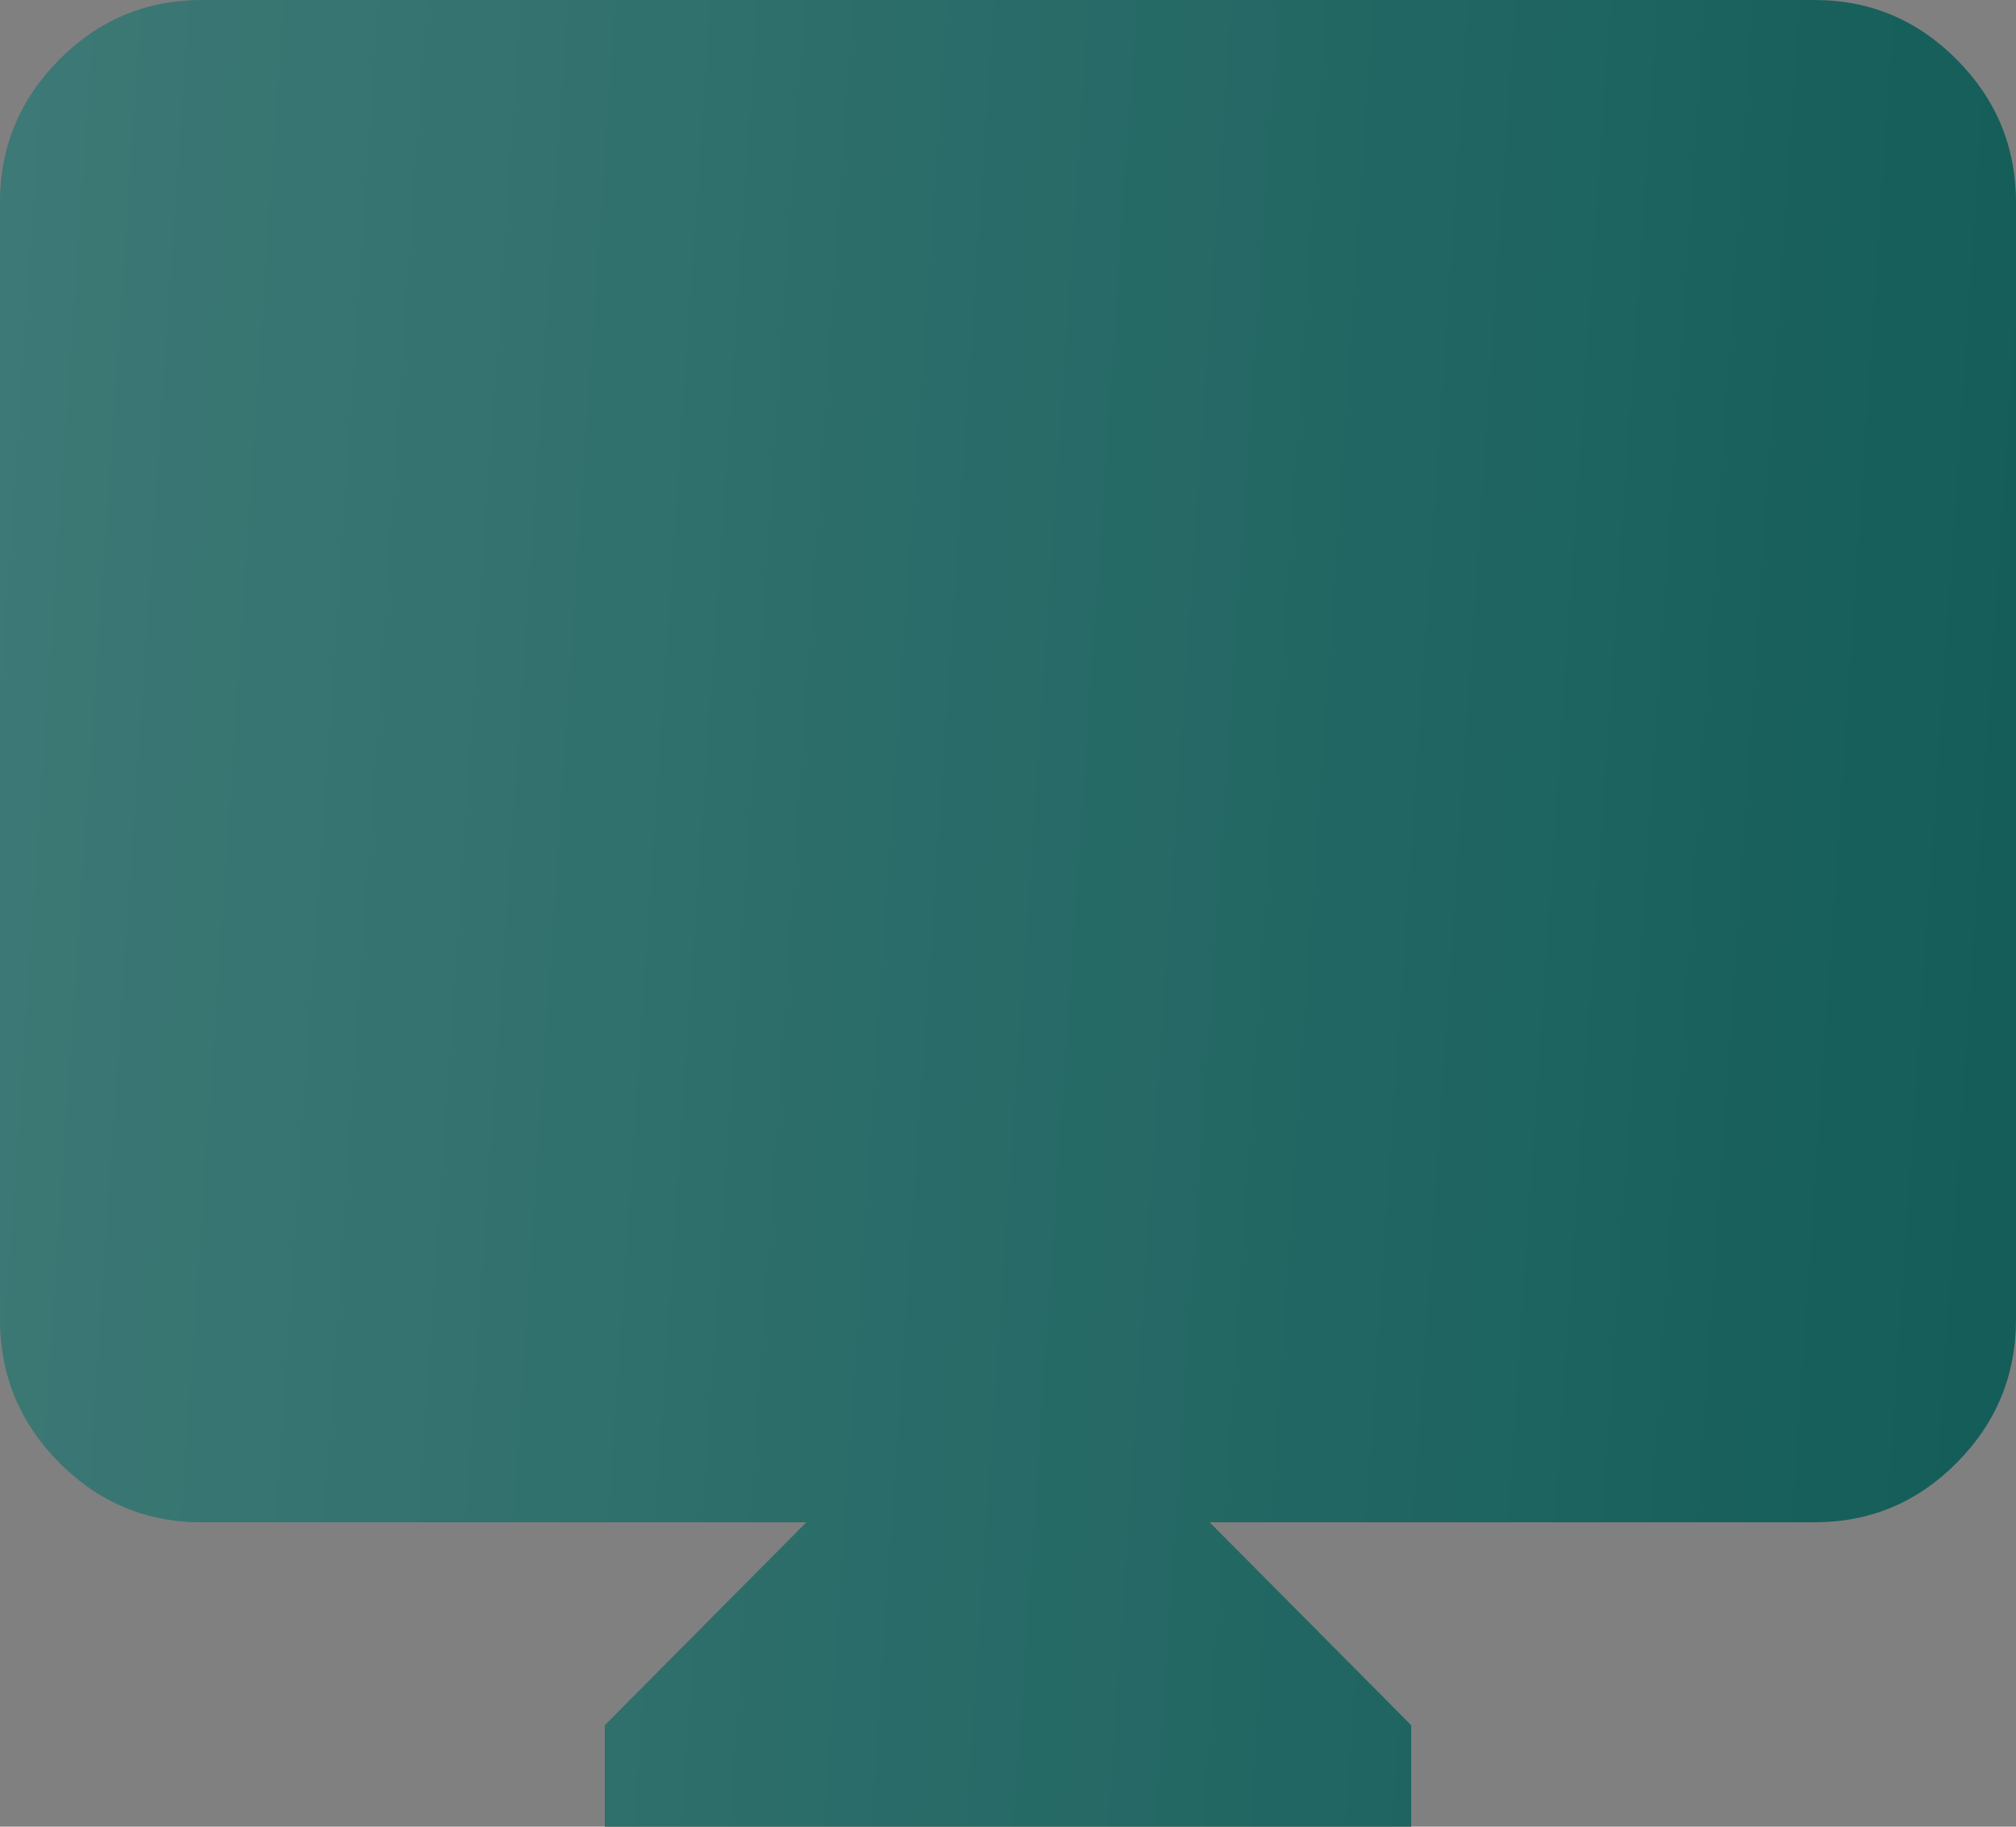
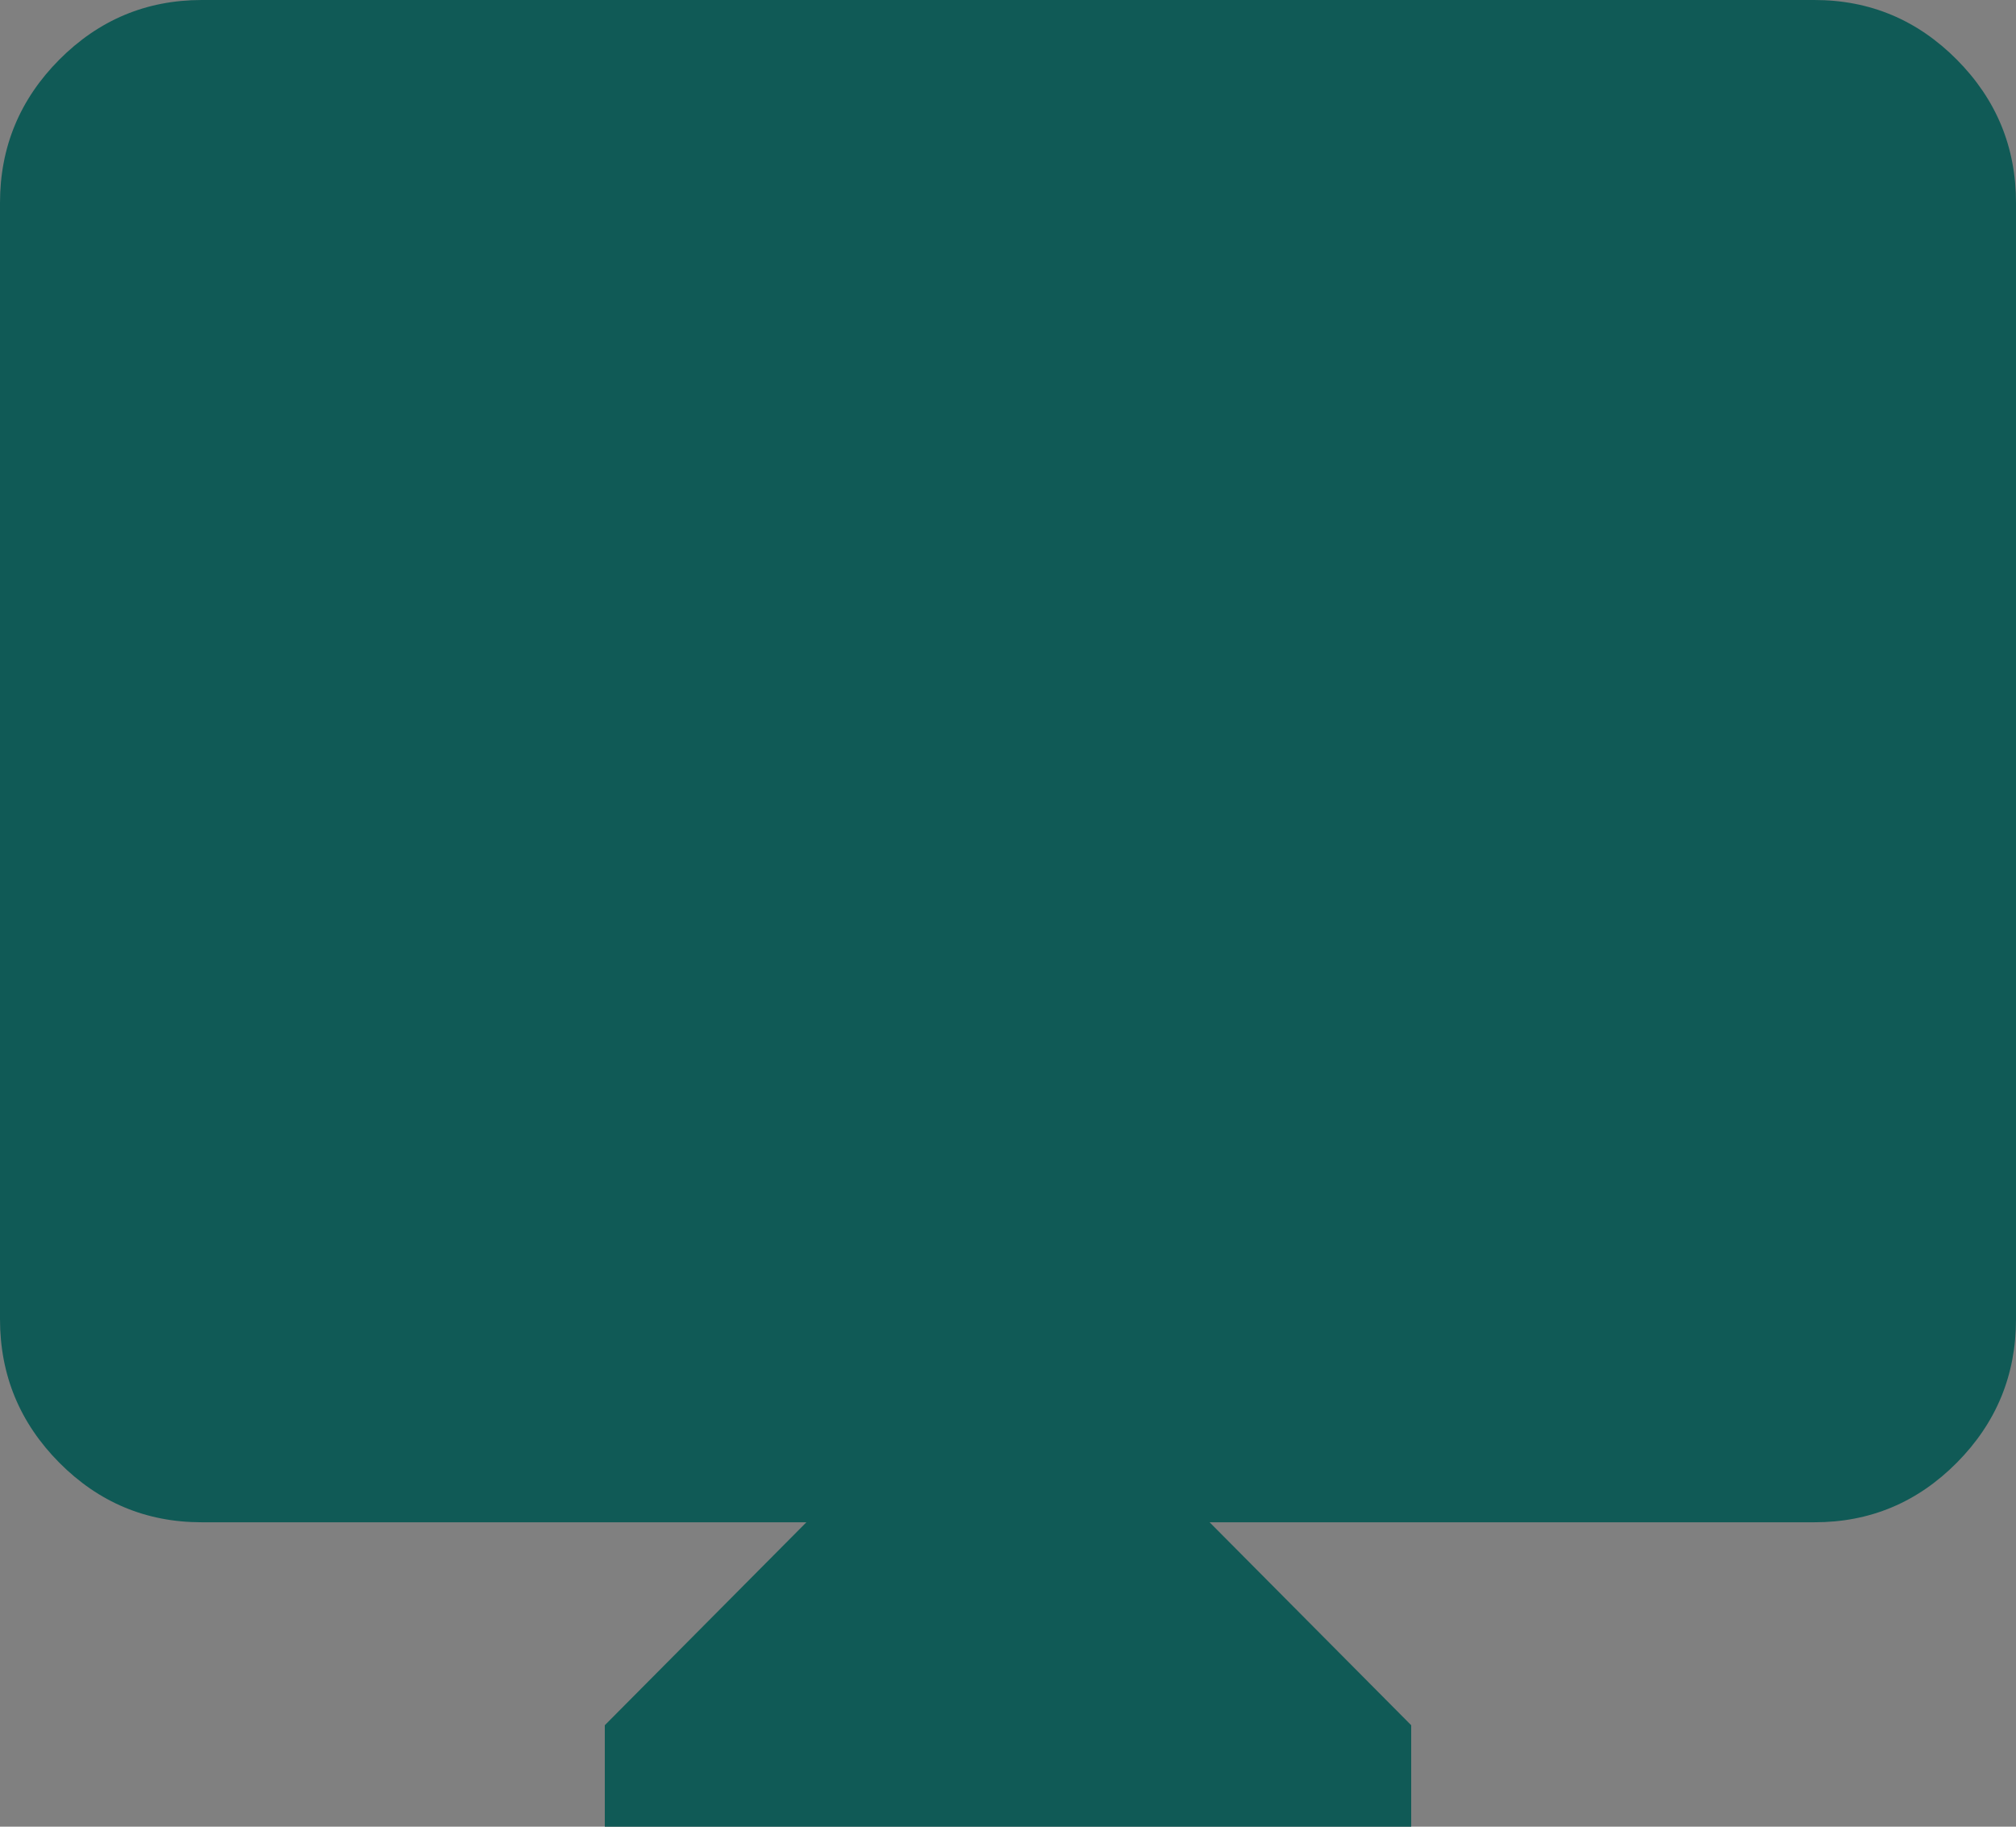
<svg xmlns="http://www.w3.org/2000/svg" width="32" height="29" viewBox="0 0 32 29" fill="none">
  <rect x="0" y="0" width="32" height="29" fill="#808080" stroke="none" />
  <path d="M9.6 29V27.389L12.8 24.167H3.2C2.32 24.167 1.567 23.851 0.941 23.221C0.315 22.59 0.001 21.832 0 20.944V3.222C0 2.336 0.314 1.578 0.941 0.947C1.568 0.317 2.321 0.001 3.2 0H28.8C29.68 0 30.434 0.316 31.061 0.947C31.688 1.579 32.001 2.337 32 3.222V20.944C32 21.831 31.687 22.589 31.061 23.221C30.435 23.852 29.681 24.168 28.8 24.167H19.2L22.4 27.389V29H9.6Z" fill="#105A56" />
-   <path d="M9.6 29V27.389L12.8 24.167H3.2C2.32 24.167 1.567 23.851 0.941 23.221C0.315 22.59 0.001 21.832 0 20.944V3.222C0 2.336 0.314 1.578 0.941 0.947C1.568 0.317 2.321 0.001 3.2 0H28.8C29.68 0 30.434 0.316 31.061 0.947C31.688 1.579 32.001 2.337 32 3.222V20.944C32 21.831 31.687 22.589 31.061 23.221C30.435 23.852 29.681 24.168 28.8 24.167H19.2L22.4 27.389V29H9.6Z" fill="url(#paint0_linear_3280_336)" fill-opacity="0.2" />
  <defs>
    <linearGradient id="paint0_linear_3280_336" x1="-0.815" y1="-15.915" x2="37.367" y2="-13.337" gradientUnits="userSpaceOnUse">
      <stop stop-color="white" />
      <stop offset="1" stop-color="white" stop-opacity="0" />
    </linearGradient>
  </defs>
</svg>